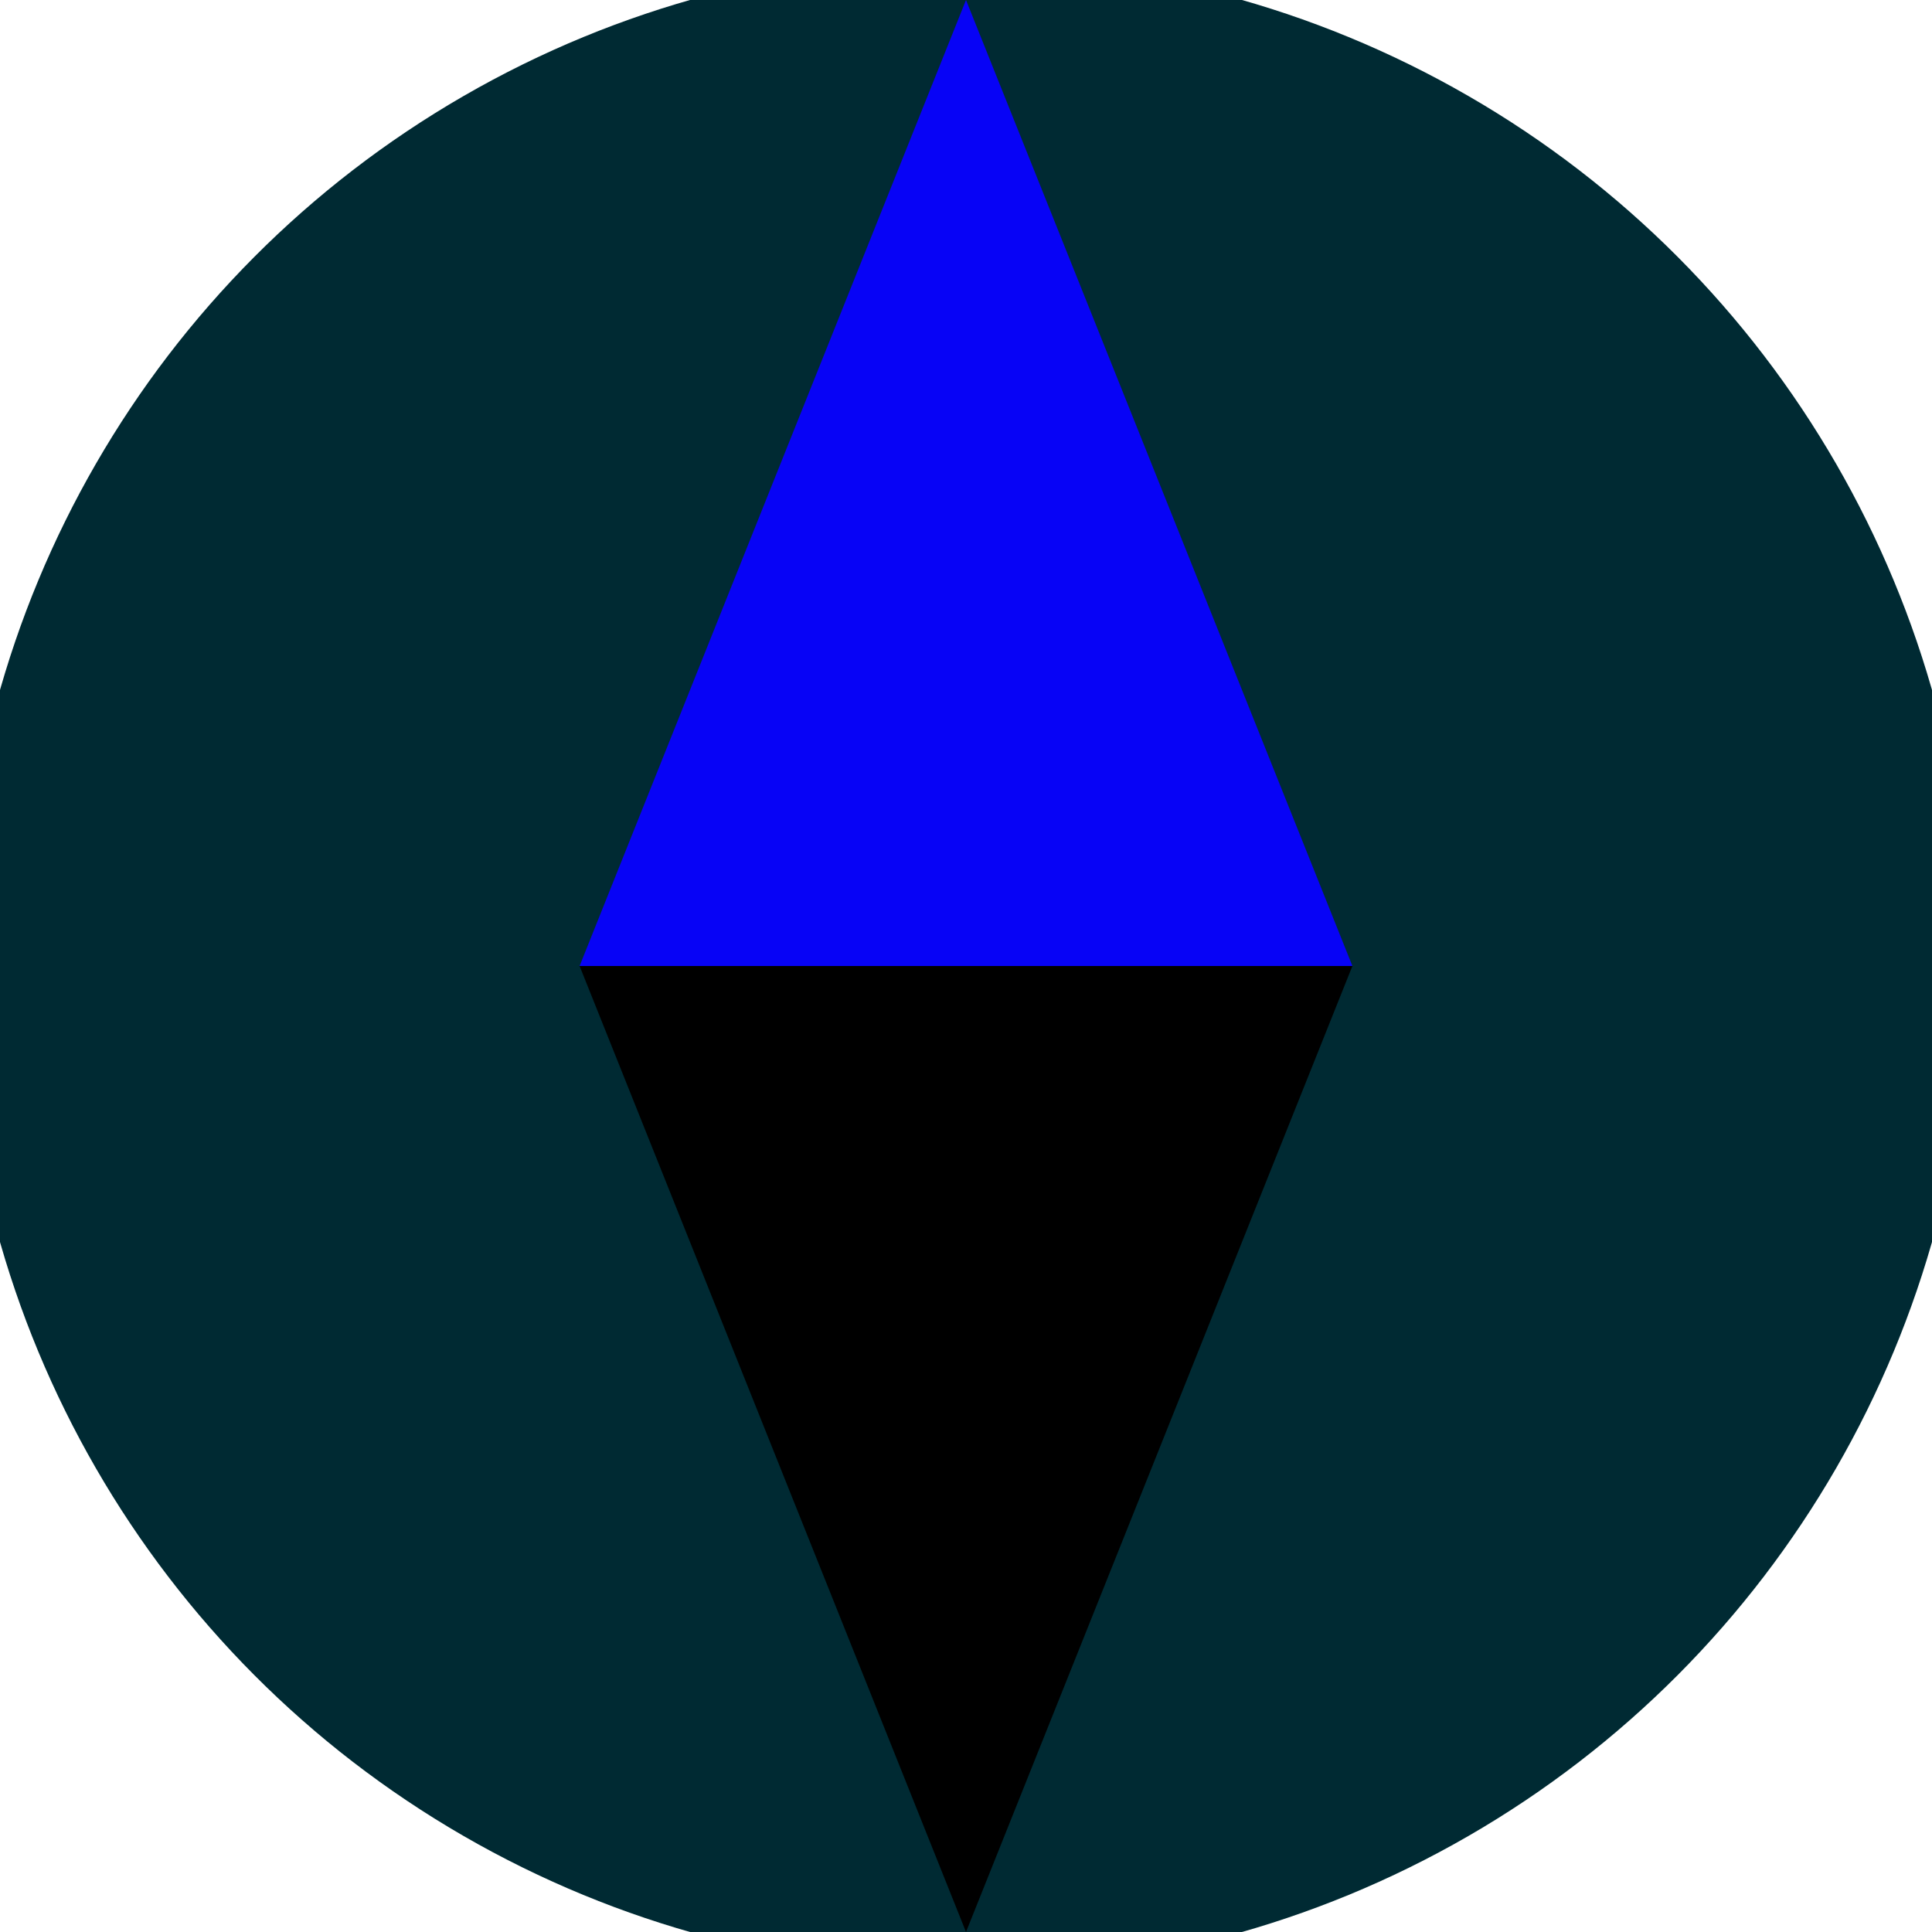
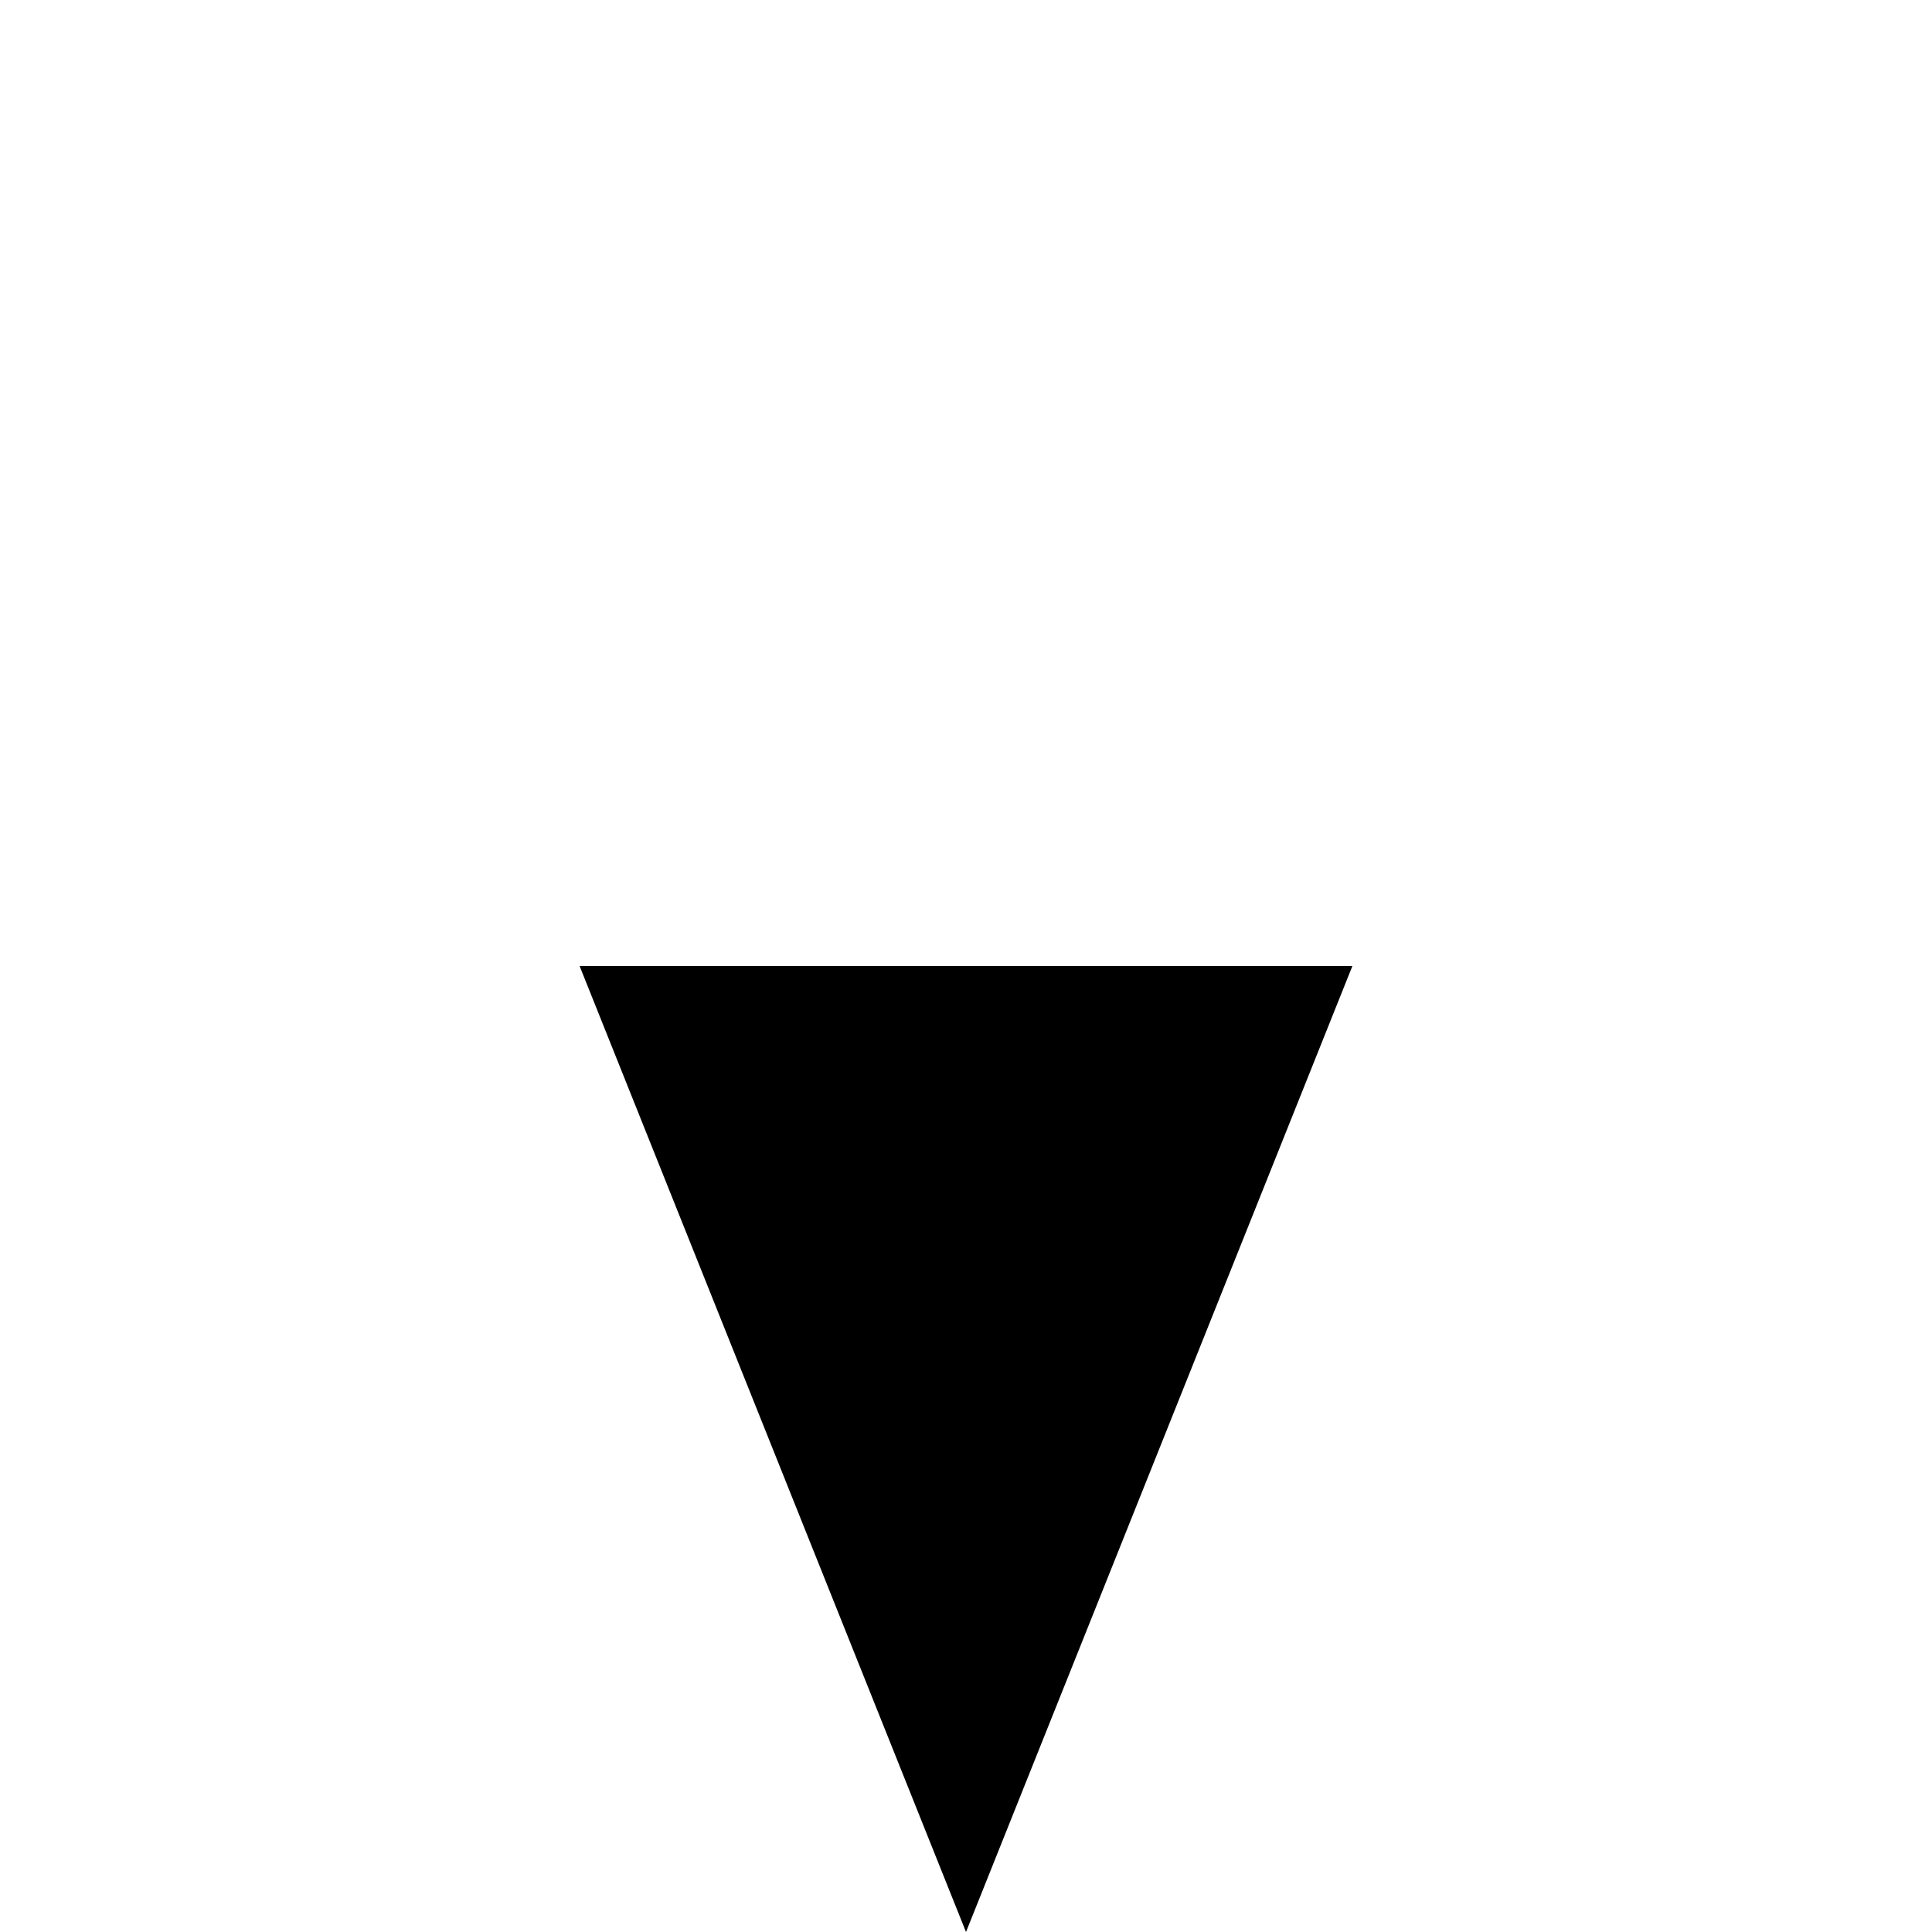
<svg xmlns="http://www.w3.org/2000/svg" width="128" height="128" viewBox="0 0 100 100" shape-rendering="geometricPrecision">
  <defs>
    <clipPath id="clip">
      <circle cx="50" cy="50" r="52" />
    </clipPath>
  </defs>
  <g transform="rotate(0 50 50)">
-     <rect x="0" y="0" width="100" height="100" fill="#002a33" clip-path="url(#clip)" />
    <path d="M 50 100 L 30 50 H 70 Z" fill="#000000" clip-path="url(#clip)" />
-     <path d="M 30 50 H 70 L 50 0 Z" fill="#0703f6" clip-path="url(#clip)" />
+     <path d="M 30 50 H 70 Z" fill="#0703f6" clip-path="url(#clip)" />
  </g>
</svg>